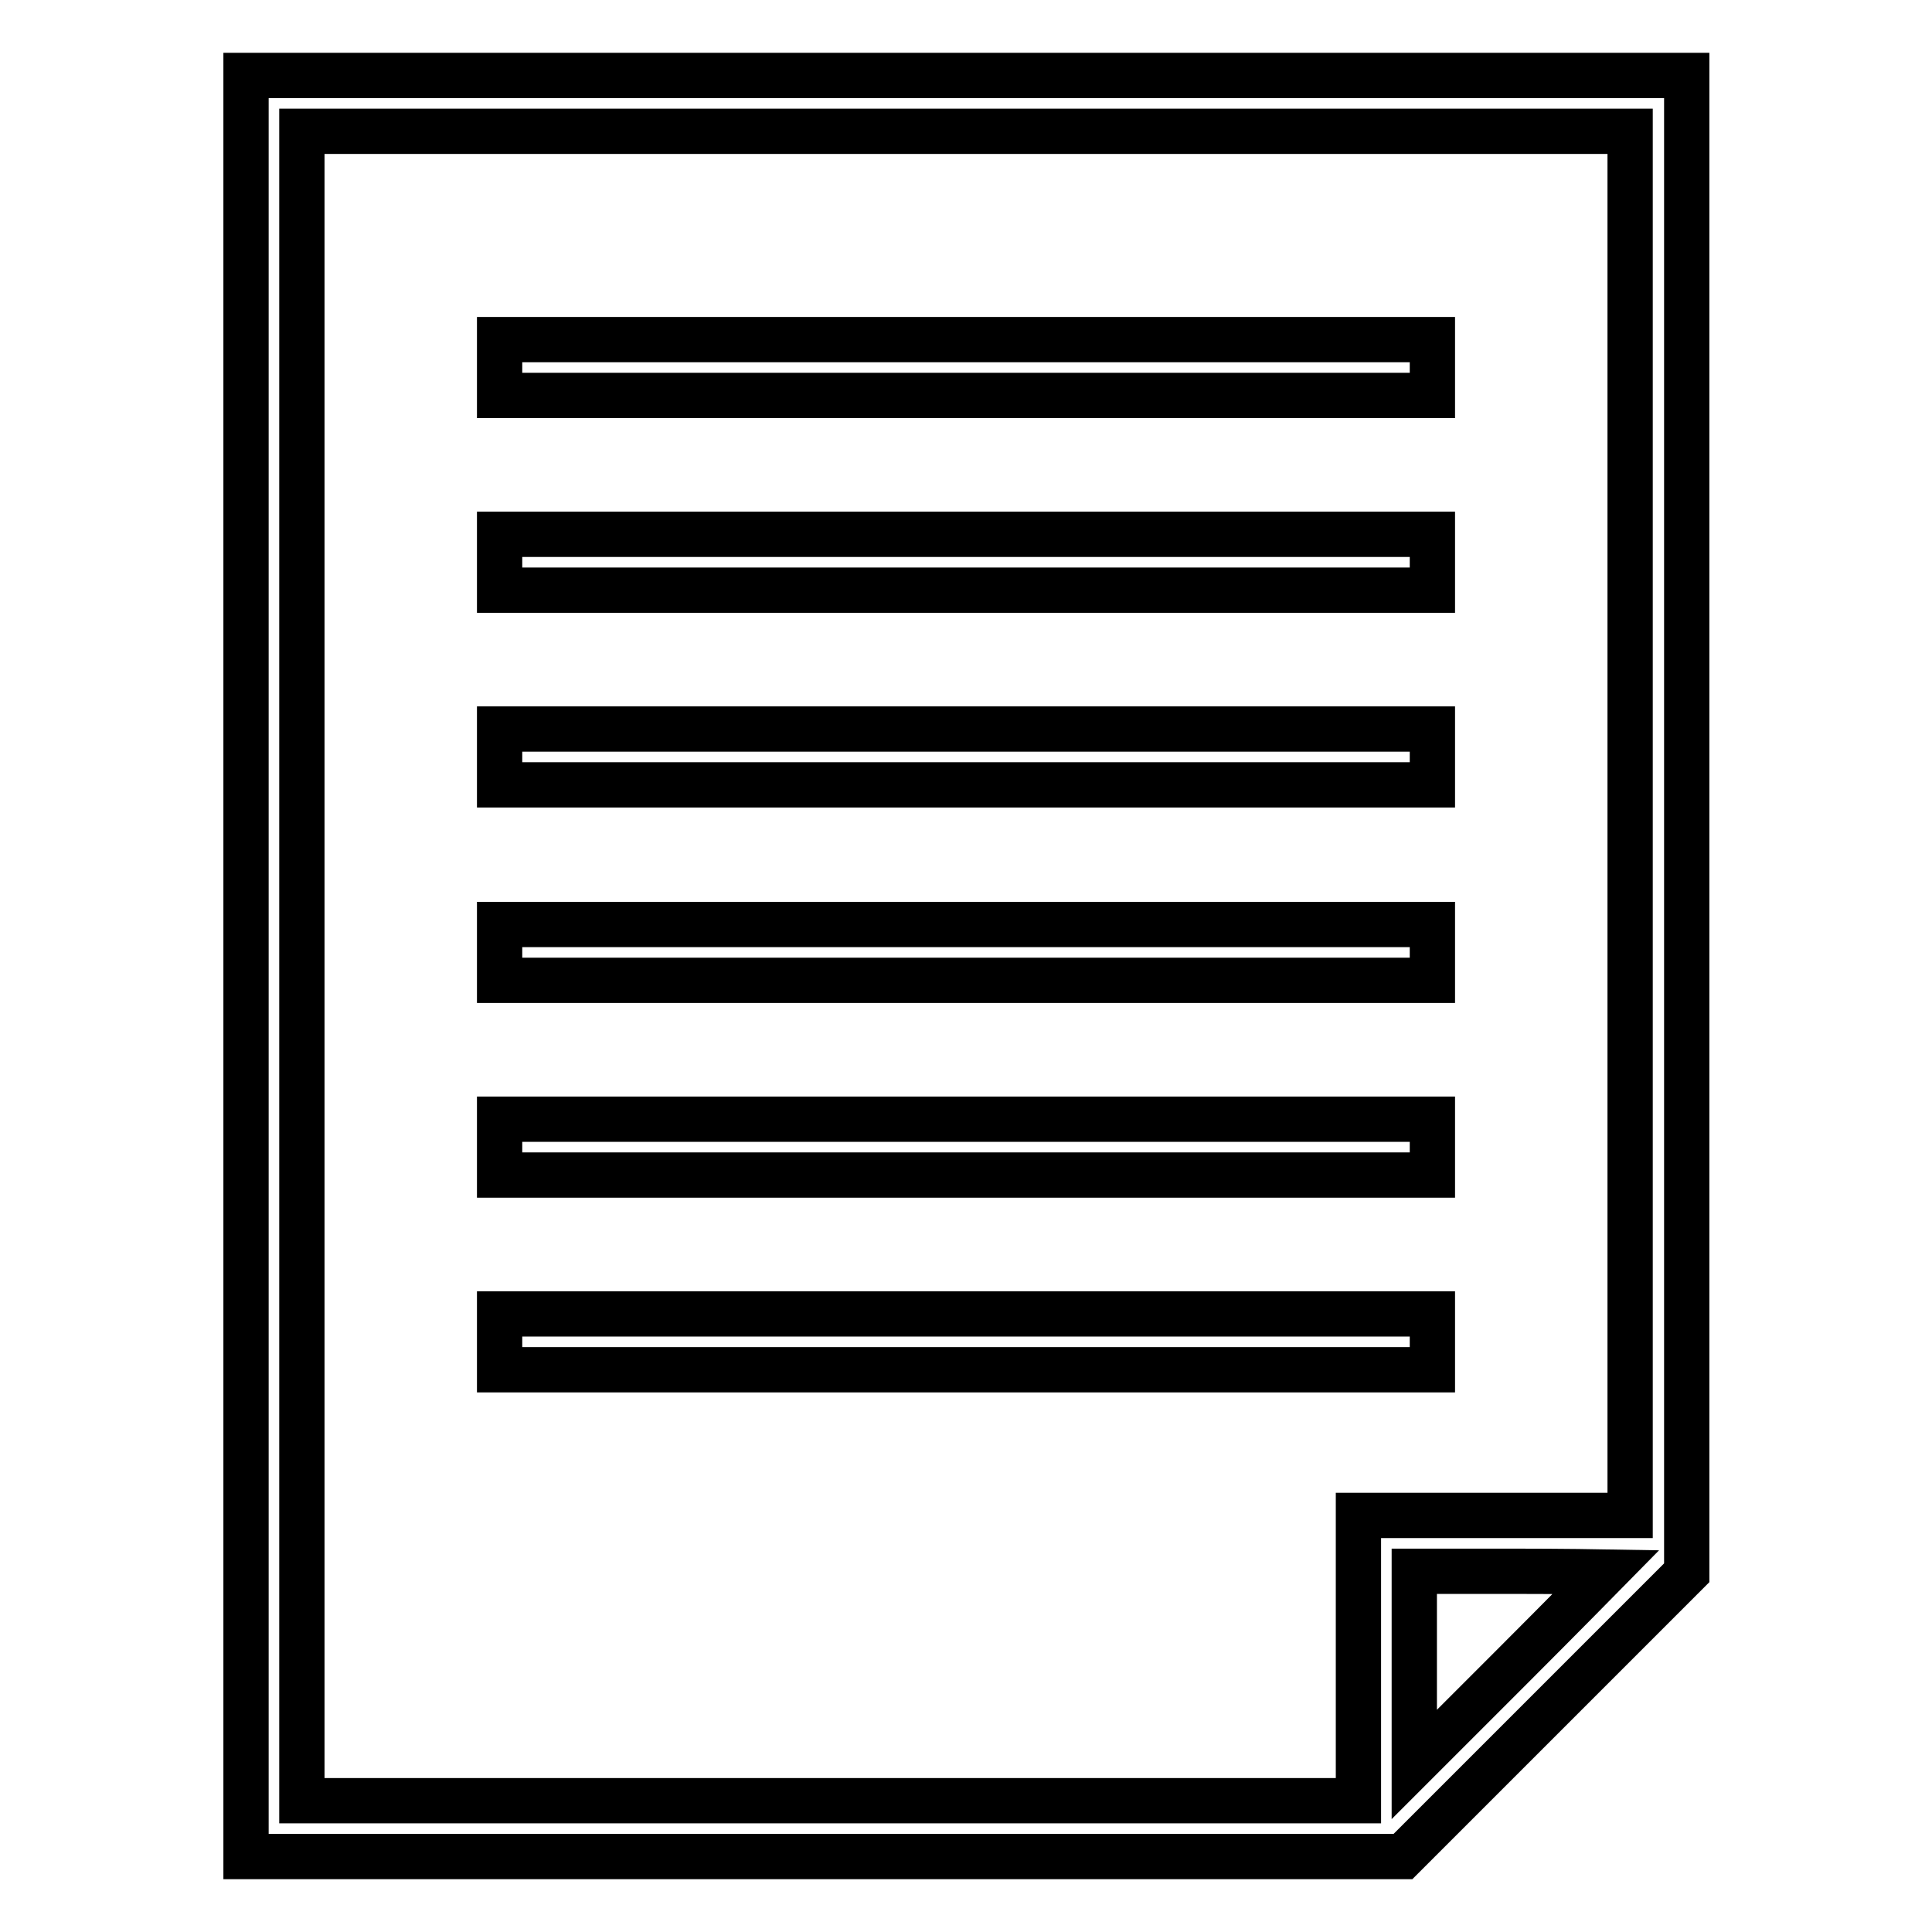
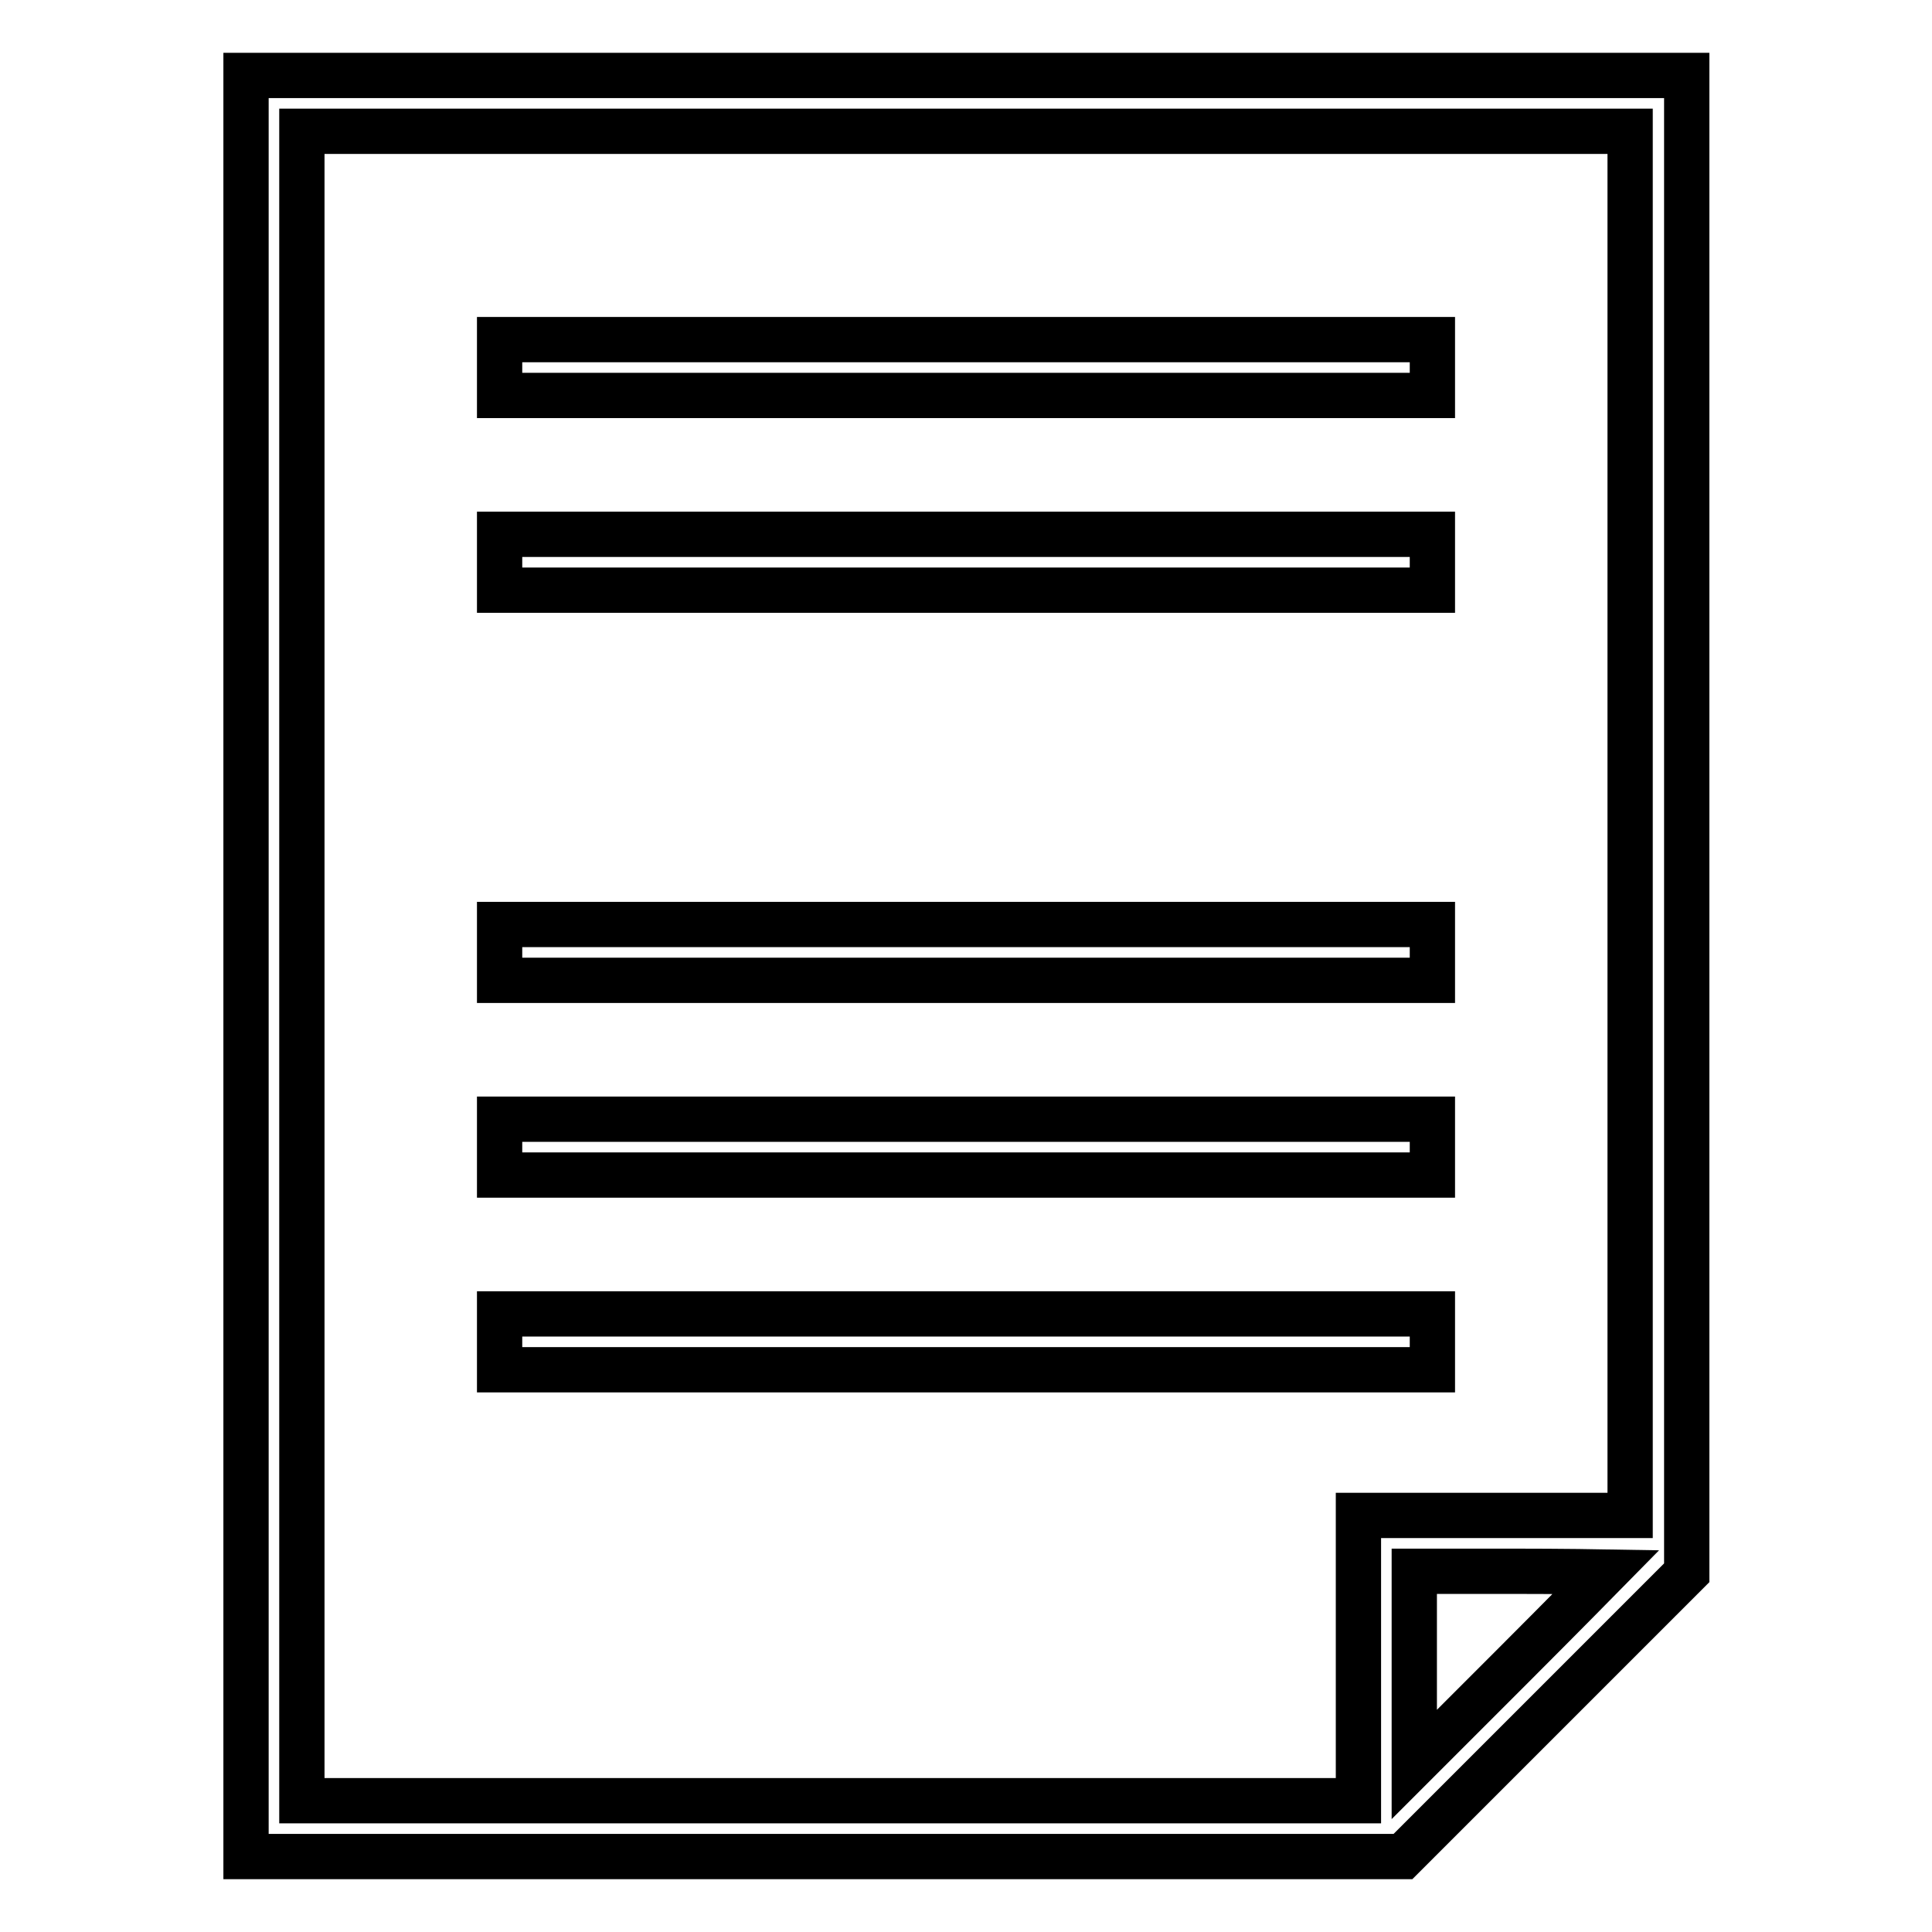
<svg xmlns="http://www.w3.org/2000/svg" version="1.1" x="0px" y="0px" viewBox="0 0 256 256" enable-background="new 0 0 256 256" xml:space="preserve">
  <g>
    <g>
      <g>
        <path stroke-width="6" fill-opacity="0" stroke="#000000" d="M32.6,128v118h76.7h76.6l18.8-18.8l18.8-18.8v-99.2V10H128H32.6V128z M216,109.1v91.7h-18h-18v18.9v18.9H110H40V128V17.4h88h88V109.1z M212.8,208.3c0,0-5.7,5.8-12.7,12.8l-12.7,12.7V221v-12.8h12.7C207.1,208.2,212.8,208.3,212.8,208.3z" />
        <path stroke-width="6" fill-opacity="0" stroke="#000000" d="M66.2,48.7v3.7H128h61.8v-3.7V45H128H66.2V48.7z" />
-         <path stroke-width="6" fill-opacity="0" stroke="#000000" d="M66.2,74.5v3.7H128h61.8v-3.7v-3.7H128H66.2V74.5z" />
-         <path stroke-width="6" fill-opacity="0" stroke="#000000" d="M66.2,100.3v3.7H128h61.8v-3.7v-3.7H128H66.2V100.3z" />
+         <path stroke-width="6" fill-opacity="0" stroke="#000000" d="M66.2,74.5v3.7H128h61.8v-3.7v-3.7H66.2V74.5z" />
        <path stroke-width="6" fill-opacity="0" stroke="#000000" d="M66.2,126.2v3.7H128h61.8v-3.7v-3.7H128H66.2V126.2z" />
        <path stroke-width="6" fill-opacity="0" stroke="#000000" d="M66.2,152v3.7H128h61.8V152v-3.7H128H66.2V152z" />
        <path stroke-width="6" fill-opacity="0" stroke="#000000" d="M66.2,177.8v3.7H128h61.8v-3.7v-3.7H128H66.2V177.8z" />
      </g>
    </g>
  </g>
</svg>